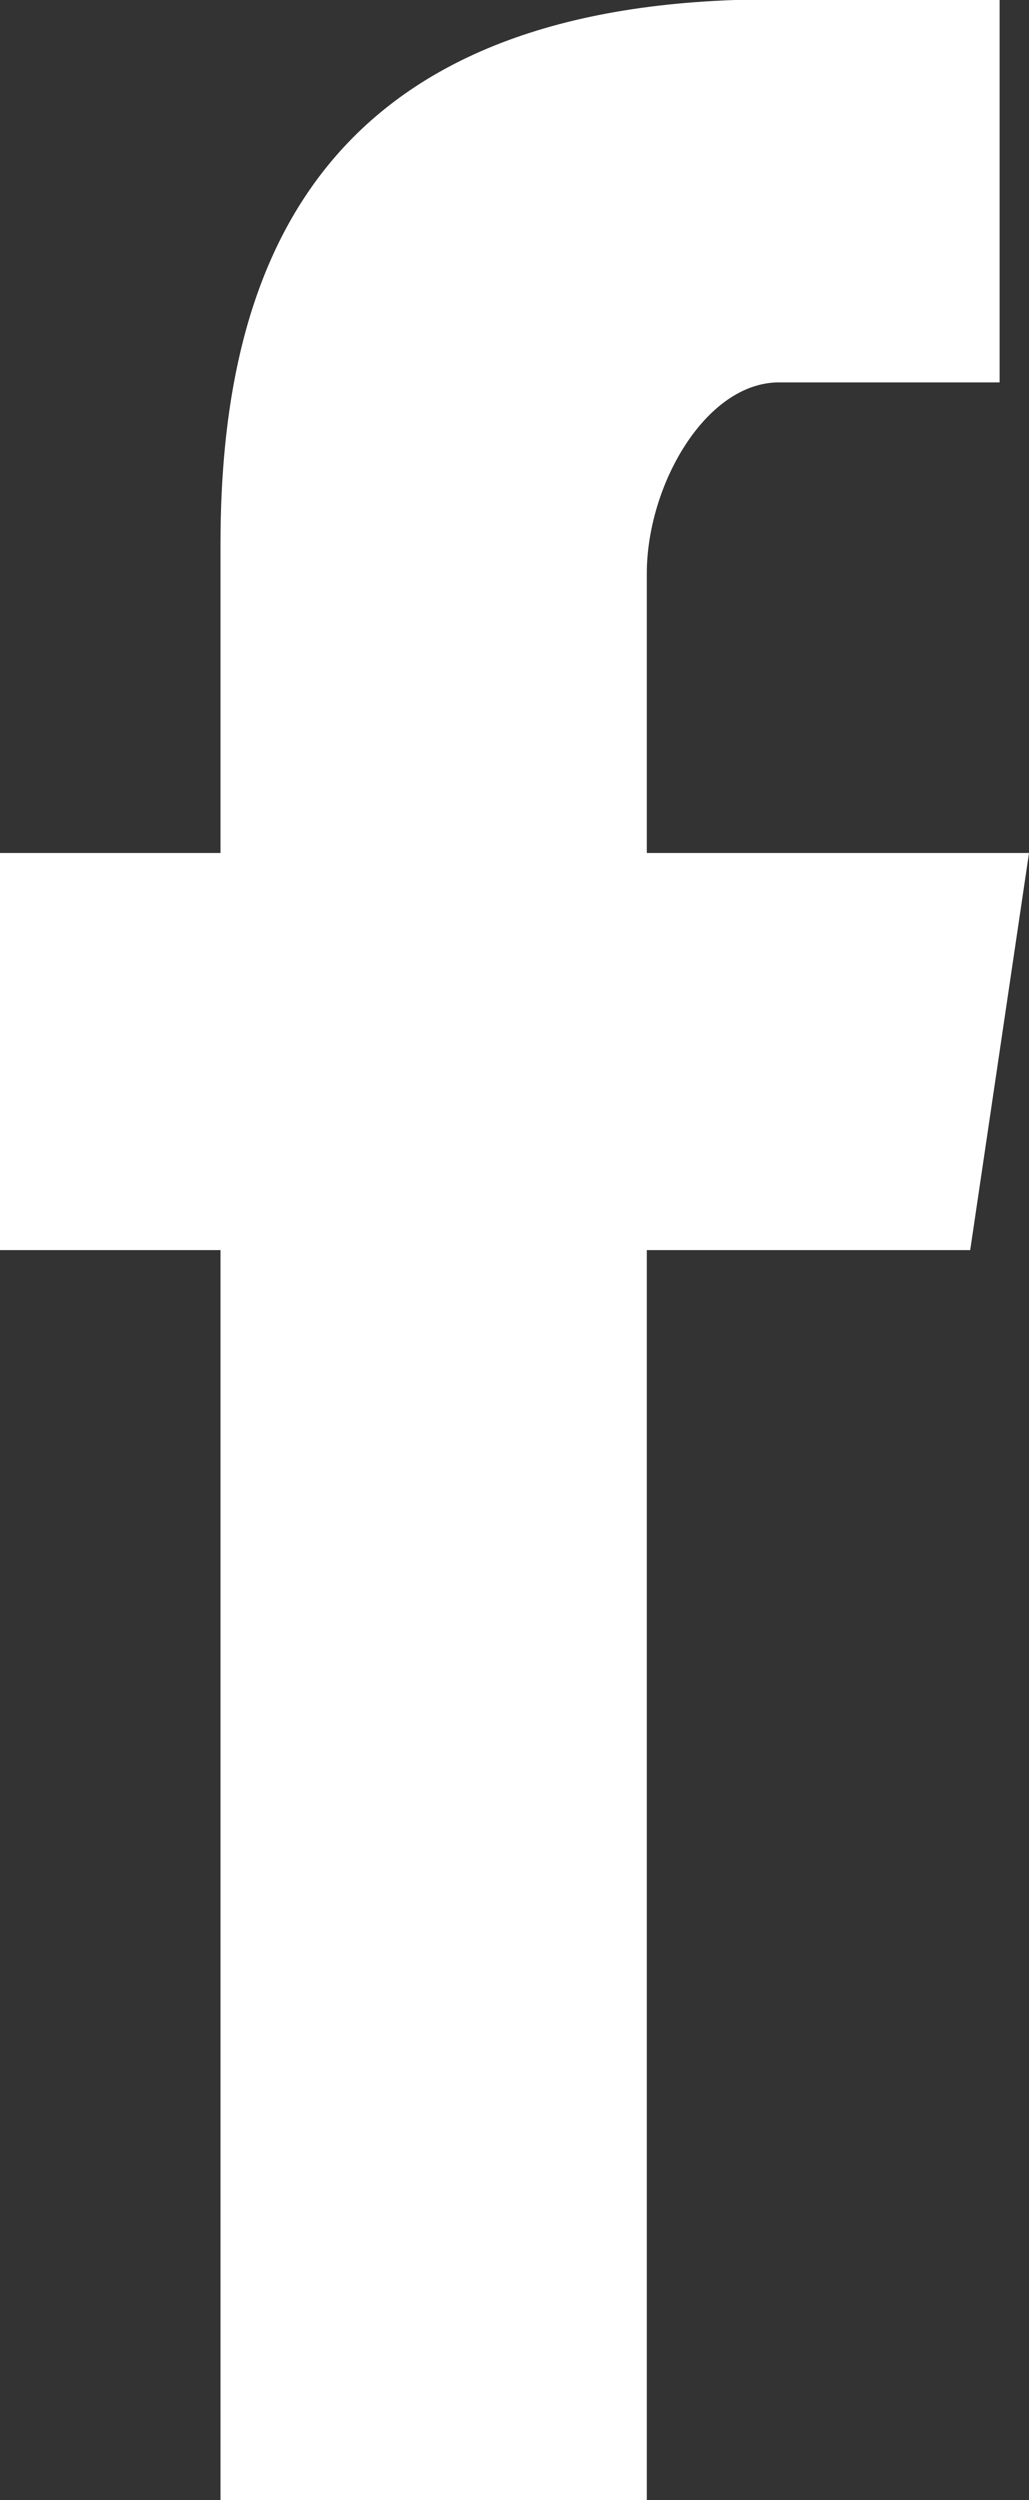
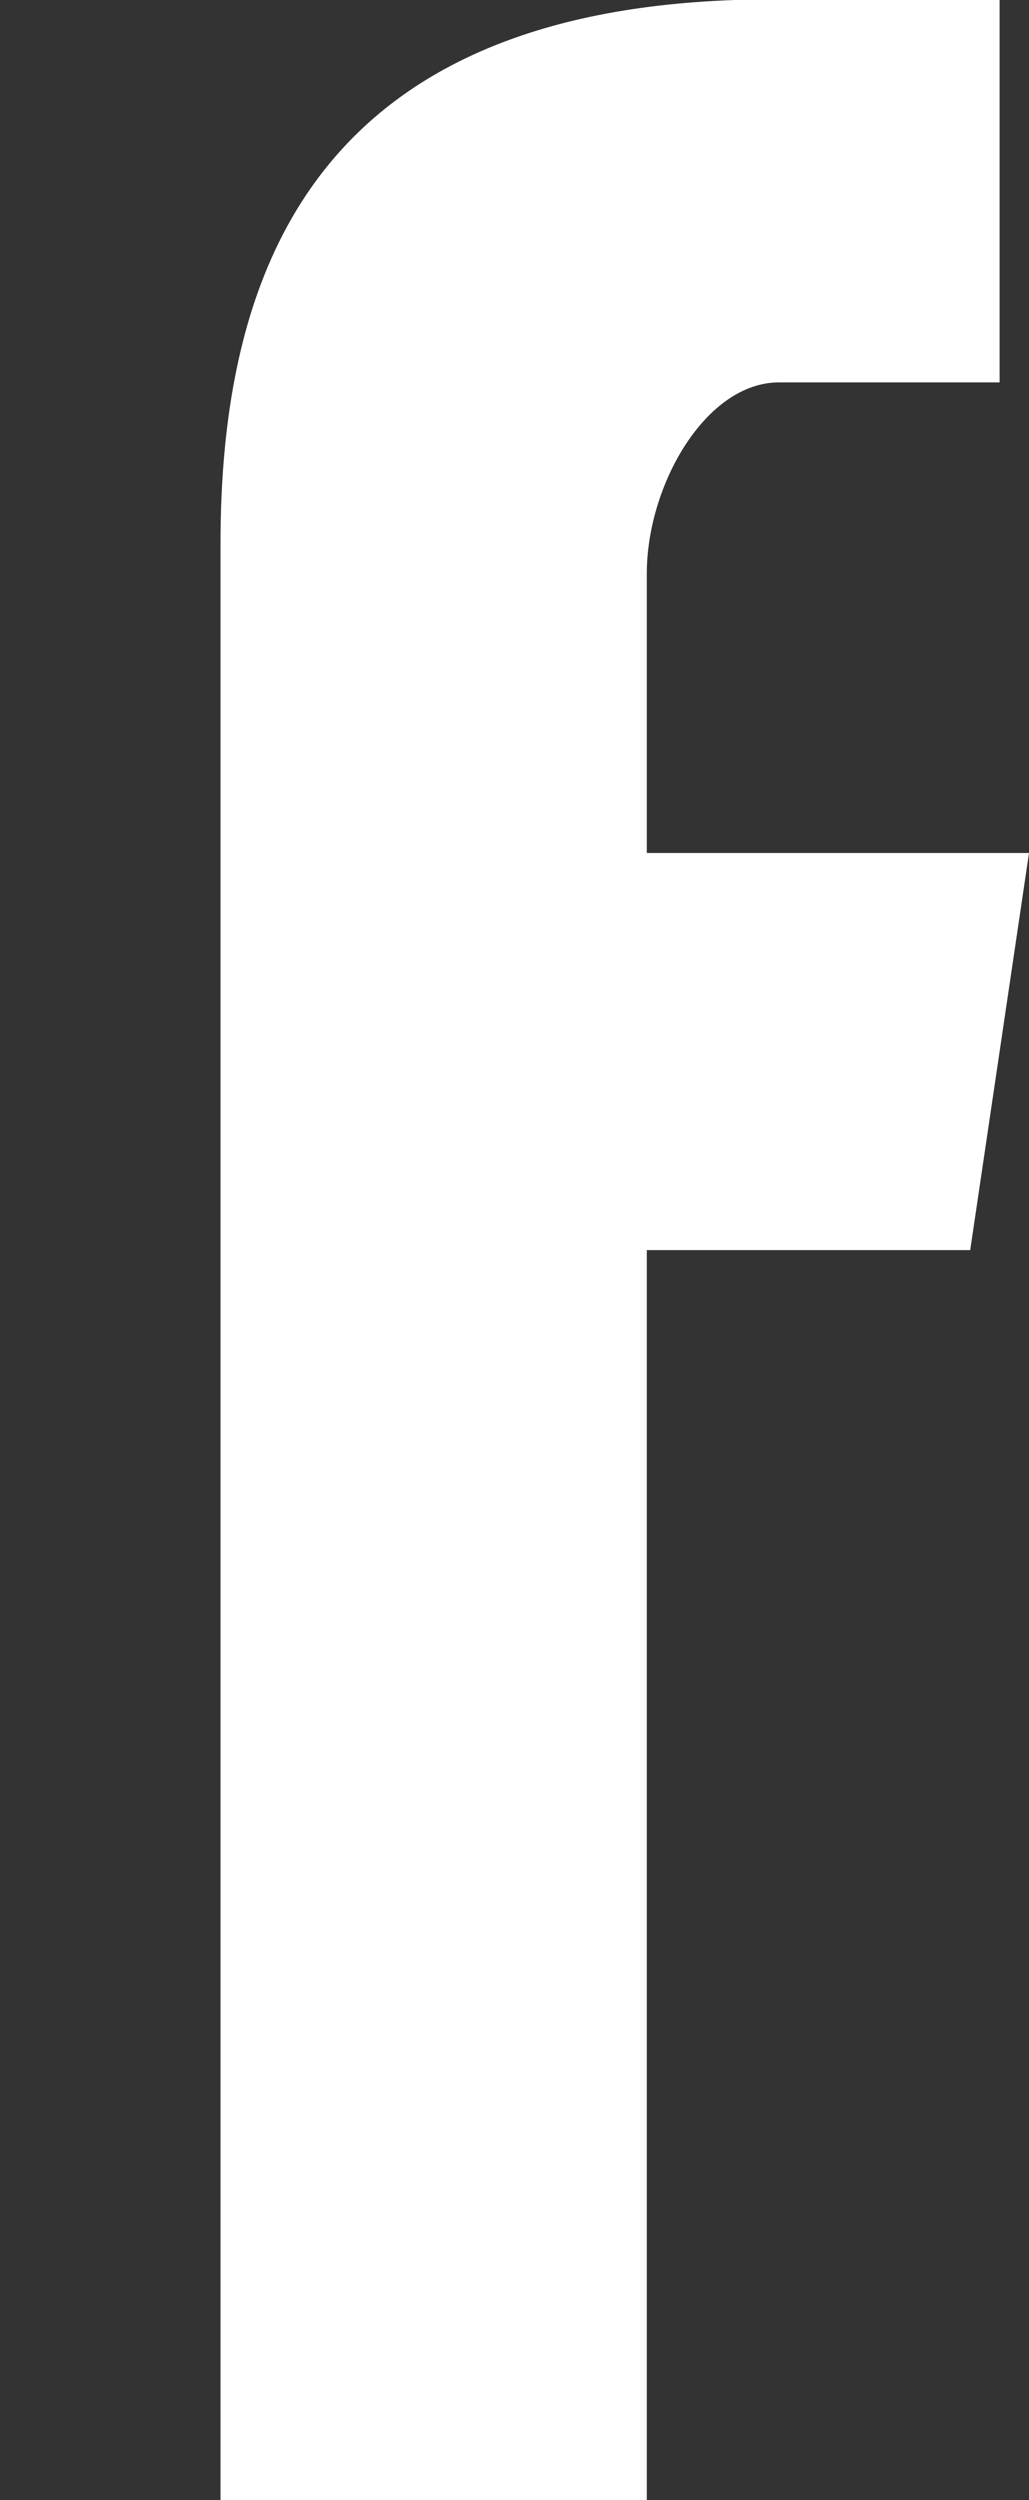
<svg xmlns="http://www.w3.org/2000/svg" version="1.1" id="Laag_1" x="0px" y="0px" viewBox="0 0 7 17" style="enable-background:new 0 0 7 17;" xml:space="preserve">
  <rect x="0" y="0" width="7" height="17" fill="#333333" stroke="none" />
  <style type="text/css">
	.st0{fill-rule:evenodd;clip-rule:evenodd;fill:#FFFFFF;}
</style>
  <title>fab</title>
  <g id="Symbols">
    <g id="footer" transform="translate(-79, -468)">
      <g id="Group-3" transform="translate(0, 68)">
        <g id="fb" transform="translate(79, 400)">
-           <path id="Fill-4" class="st0" d="M1.5,17h2.9V8.5h2.2L7,5.8H4.4V3.9c0-0.6,0.4-1.3,0.9-1.3h1.5V0H5v0C2.1,0.1,1.5,1.9,1.5,3.7h0      v2.1H0v2.7h1.5V17z" />
+           <path id="Fill-4" class="st0" d="M1.5,17h2.9V8.5h2.2L7,5.8H4.4V3.9c0-0.6,0.4-1.3,0.9-1.3h1.5V0H5v0C2.1,0.1,1.5,1.9,1.5,3.7h0      v2.1H0h1.5V17z" />
        </g>
      </g>
    </g>
  </g>
</svg>